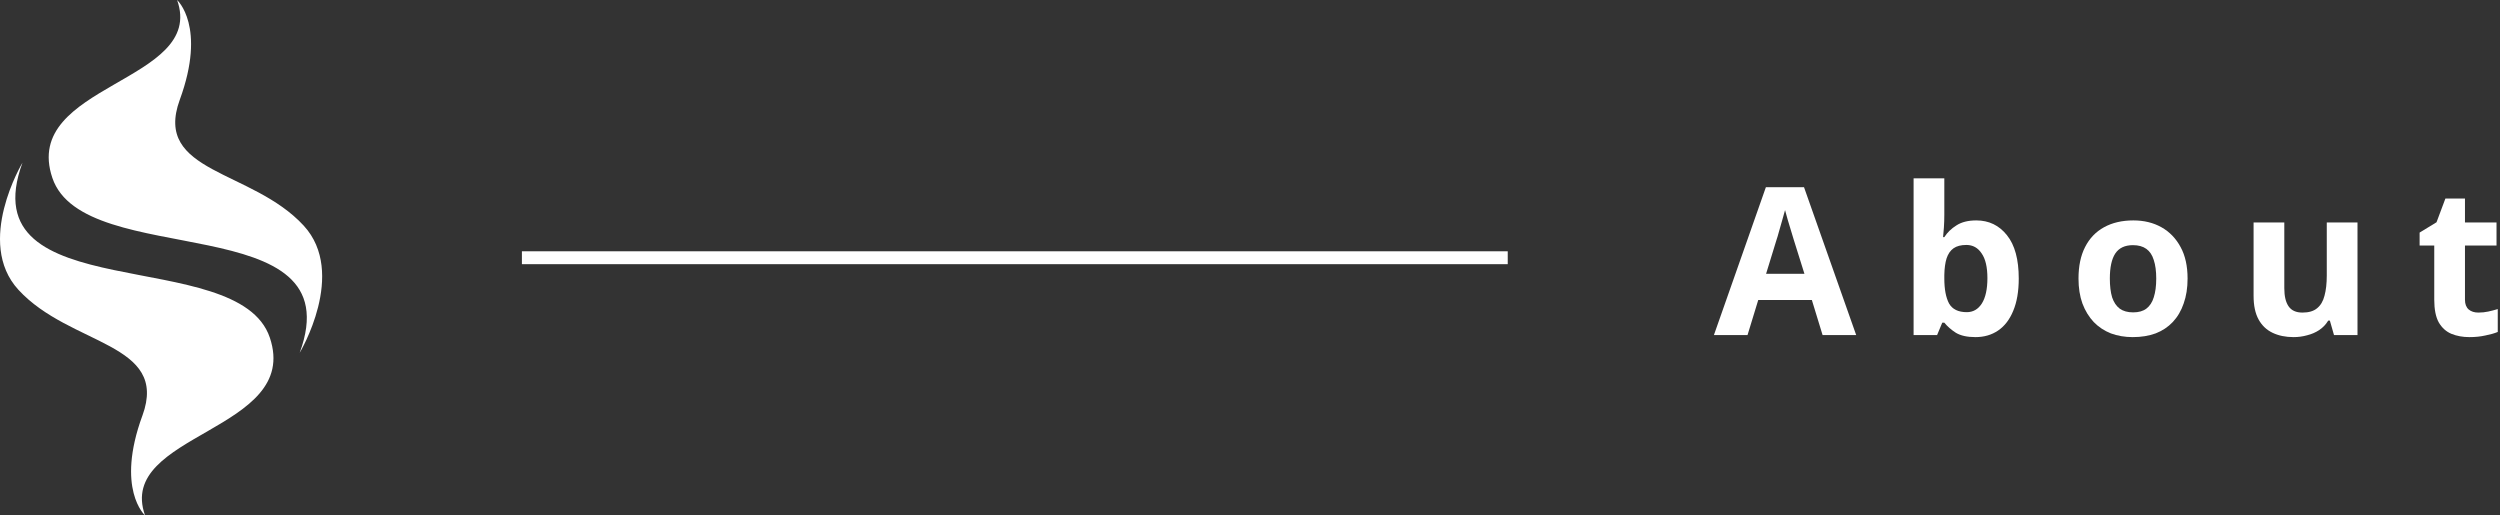
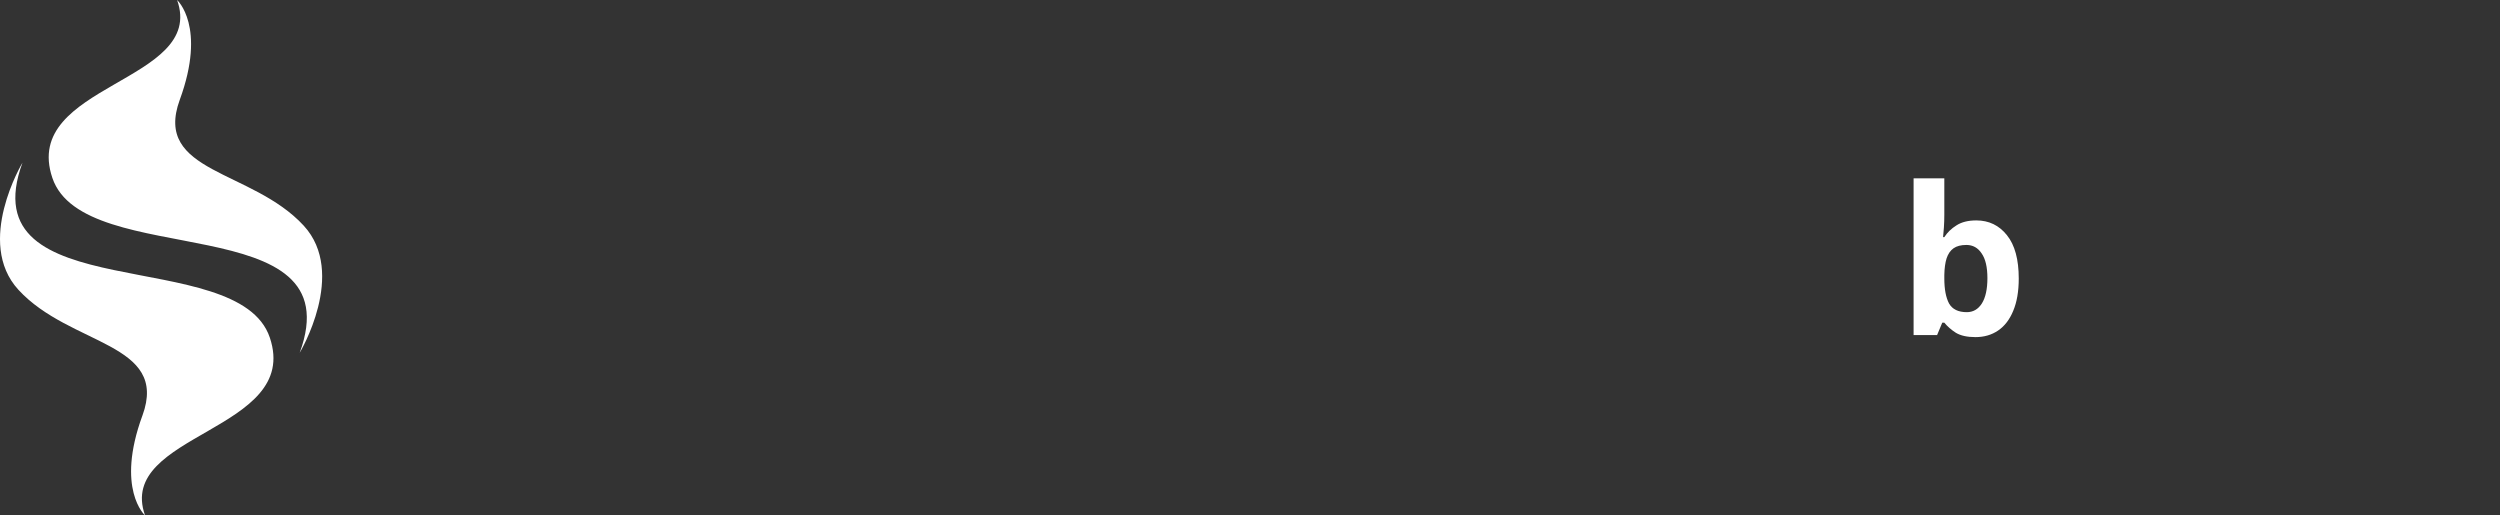
<svg xmlns="http://www.w3.org/2000/svg" width="194" height="40" viewBox="0 0 194 40" fill="none">
  <rect x="0" y="0" width="194" height="40" fill="#333333" stroke="none" />
  <path d="M11.05 32.256C13.137 26.556 5.451 26.864 1.429 22.487C-1.961 18.798 1.745 12.622 1.745 12.622C-2.455 24.041 18.482 18.905 20.938 26.198C23.394 33.492 8.973 33.594 11.257 40C11.257 40 8.961 37.955 11.048 32.256H11.05ZM13.743 0C16.027 6.406 1.606 6.508 4.062 13.802C6.518 21.095 27.455 15.959 23.255 27.378C23.255 27.378 26.961 21.202 23.571 17.513C19.549 13.136 11.863 13.442 13.95 7.744C16.038 2.045 13.741 0 13.741 0H13.743Z" fill="white" />
-   <path d="M192.322 24.256C192.588 24.256 192.844 24.229 193.09 24.176C193.335 24.123 193.58 24.059 193.826 23.984V25.76C193.57 25.867 193.25 25.957 192.866 26.032C192.492 26.117 192.082 26.16 191.634 26.16C191.111 26.16 190.642 26.075 190.226 25.904C189.82 25.733 189.495 25.44 189.25 25.024C189.015 24.597 188.898 24.011 188.898 23.264V19.056H187.762V18.048L189.074 17.248L189.762 15.408H191.282V17.264H193.73V19.056H191.282V23.264C191.282 23.595 191.378 23.845 191.57 24.016C191.762 24.176 192.012 24.256 192.322 24.256Z" fill="white" />
-   <path d="M182.942 17.264V26H181.118L180.798 24.88H180.67C180.489 25.179 180.254 25.424 179.966 25.616C179.689 25.797 179.379 25.931 179.038 26.016C178.697 26.112 178.345 26.16 177.982 26.16C177.363 26.16 176.819 26.048 176.35 25.824C175.881 25.6 175.518 25.253 175.262 24.784C175.006 24.315 174.878 23.707 174.878 22.96V17.264H177.262V22.368C177.262 22.987 177.374 23.456 177.598 23.776C177.822 24.096 178.179 24.256 178.67 24.256C179.161 24.256 179.539 24.144 179.806 23.92C180.083 23.696 180.275 23.371 180.382 22.944C180.499 22.517 180.558 21.995 180.558 21.376V17.264H182.942Z" fill="white" />
-   <path d="M169.756 21.616C169.756 22.341 169.655 22.987 169.452 23.552C169.26 24.117 168.977 24.597 168.604 24.992C168.241 25.376 167.799 25.669 167.276 25.872C166.753 26.064 166.161 26.16 165.5 26.16C164.892 26.16 164.327 26.064 163.804 25.872C163.292 25.669 162.849 25.376 162.476 24.992C162.103 24.597 161.809 24.117 161.596 23.552C161.393 22.987 161.292 22.341 161.292 21.616C161.292 20.645 161.463 19.829 161.804 19.168C162.145 18.496 162.636 17.984 163.276 17.632C163.916 17.28 164.673 17.104 165.548 17.104C166.369 17.104 167.095 17.28 167.724 17.632C168.353 17.984 168.849 18.496 169.212 19.168C169.575 19.829 169.756 20.645 169.756 21.616ZM163.724 21.616C163.724 22.192 163.783 22.677 163.9 23.072C164.028 23.456 164.225 23.749 164.492 23.952C164.759 24.144 165.105 24.24 165.532 24.24C165.959 24.24 166.3 24.144 166.556 23.952C166.823 23.749 167.015 23.456 167.132 23.072C167.26 22.677 167.324 22.192 167.324 21.616C167.324 21.04 167.26 20.56 167.132 20.176C167.015 19.792 166.823 19.504 166.556 19.312C166.289 19.12 165.943 19.024 165.516 19.024C164.887 19.024 164.428 19.243 164.14 19.68C163.863 20.107 163.724 20.752 163.724 21.616Z" fill="white" />
  <path d="M150.879 16.672C150.879 17.003 150.868 17.328 150.847 17.648C150.826 17.968 150.804 18.219 150.783 18.4H150.879C151.114 18.037 151.428 17.733 151.823 17.488C152.218 17.232 152.73 17.104 153.359 17.104C154.34 17.104 155.135 17.488 155.743 18.256C156.351 19.013 156.655 20.133 156.655 21.616C156.655 22.608 156.511 23.445 156.223 24.128C155.946 24.8 155.556 25.307 155.055 25.648C154.554 25.989 153.967 26.16 153.295 26.16C152.655 26.16 152.148 26.048 151.775 25.824C151.412 25.589 151.114 25.328 150.879 25.04H150.719L150.319 26H148.495V13.84H150.879V16.672ZM152.591 19.008C152.175 19.008 151.844 19.093 151.599 19.264C151.354 19.435 151.172 19.696 151.055 20.048C150.948 20.389 150.89 20.821 150.879 21.344V21.6C150.879 22.443 151.002 23.093 151.247 23.552C151.503 24 151.962 24.224 152.623 24.224C153.114 24.224 153.503 24 153.791 23.552C154.079 23.093 154.223 22.437 154.223 21.584C154.223 20.731 154.074 20.091 153.775 19.664C153.487 19.227 153.092 19.008 152.591 19.008Z" fill="white" />
-   <path d="M141.432 26L140.6 23.28H136.44L135.608 26H133L137.032 14.528L139.992 14.528L144.04 26H141.432ZM139.192 18.592C139.139 18.411 139.069 18.181 138.984 17.904C138.899 17.627 138.813 17.344 138.728 17.056C138.643 16.768 138.573 16.517 138.52 16.304C138.467 16.517 138.392 16.784 138.296 17.104C138.211 17.413 138.125 17.712 138.04 18C137.965 18.277 137.907 18.475 137.864 18.592L137.048 21.248H140.024L139.192 18.592Z" fill="white" />
-   <path fill-rule="evenodd" clip-rule="evenodd" d="M117 20.5H40.5V19.5H117V20.5Z" fill="white" />
</svg>